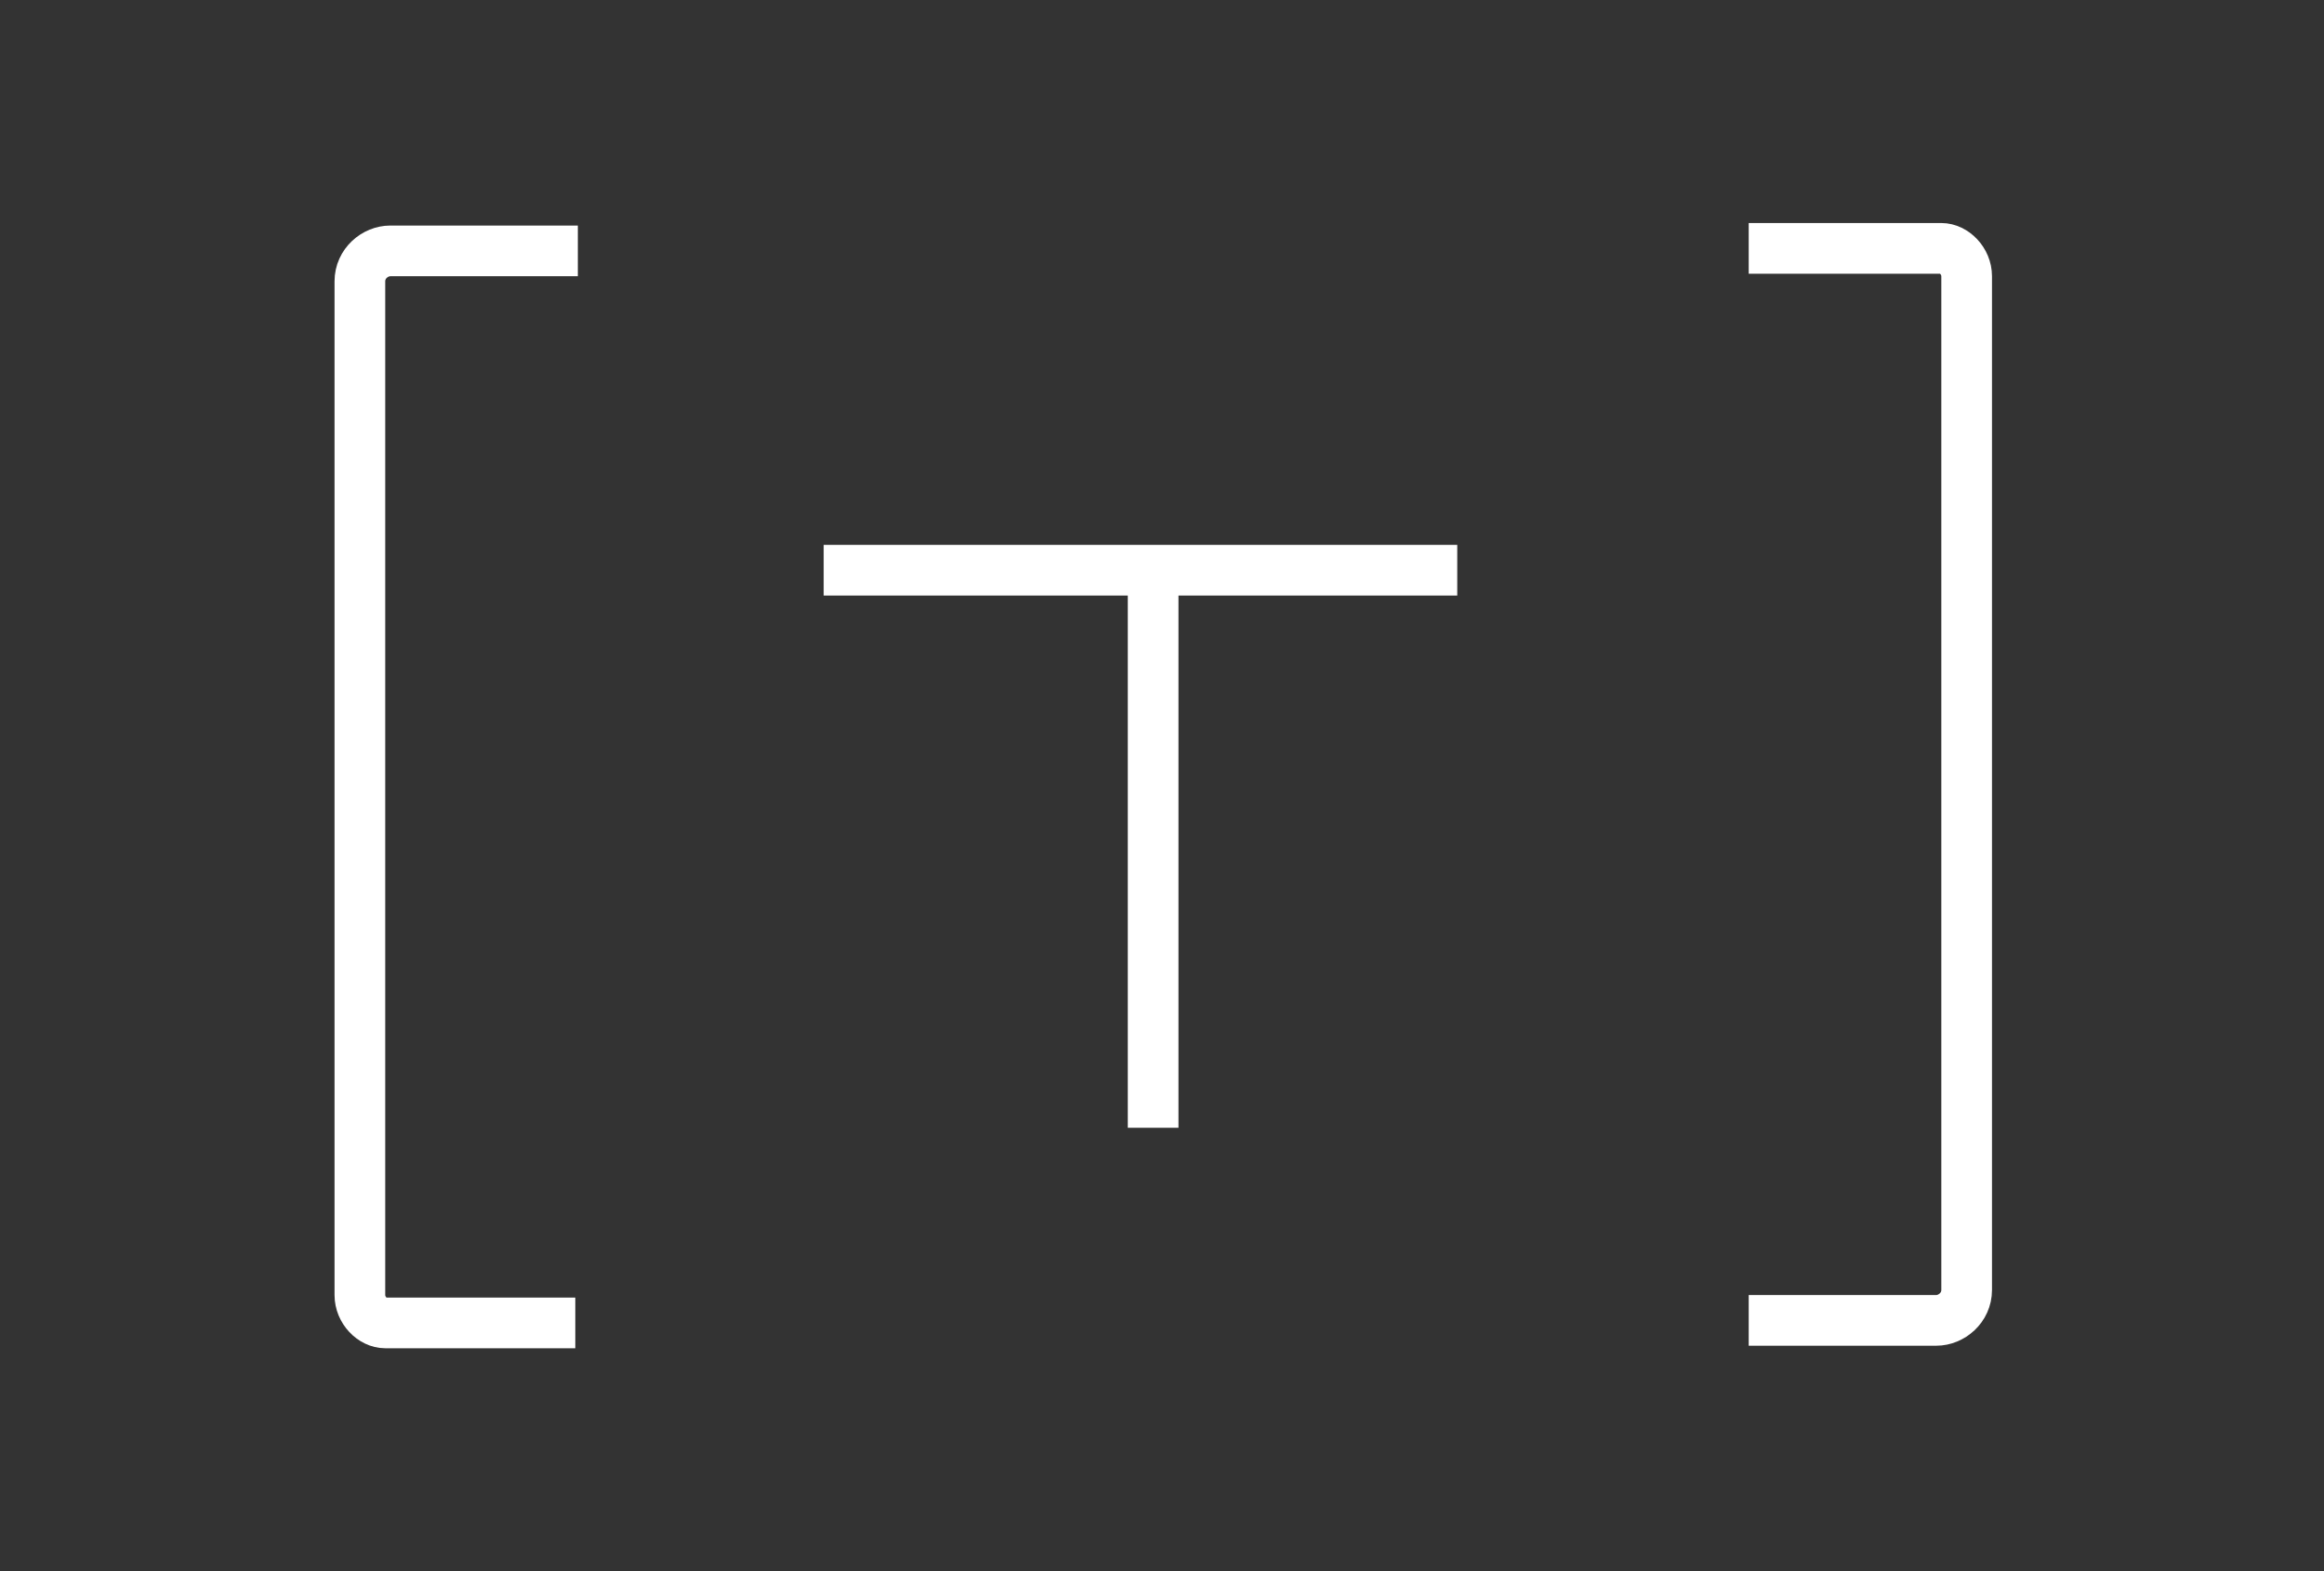
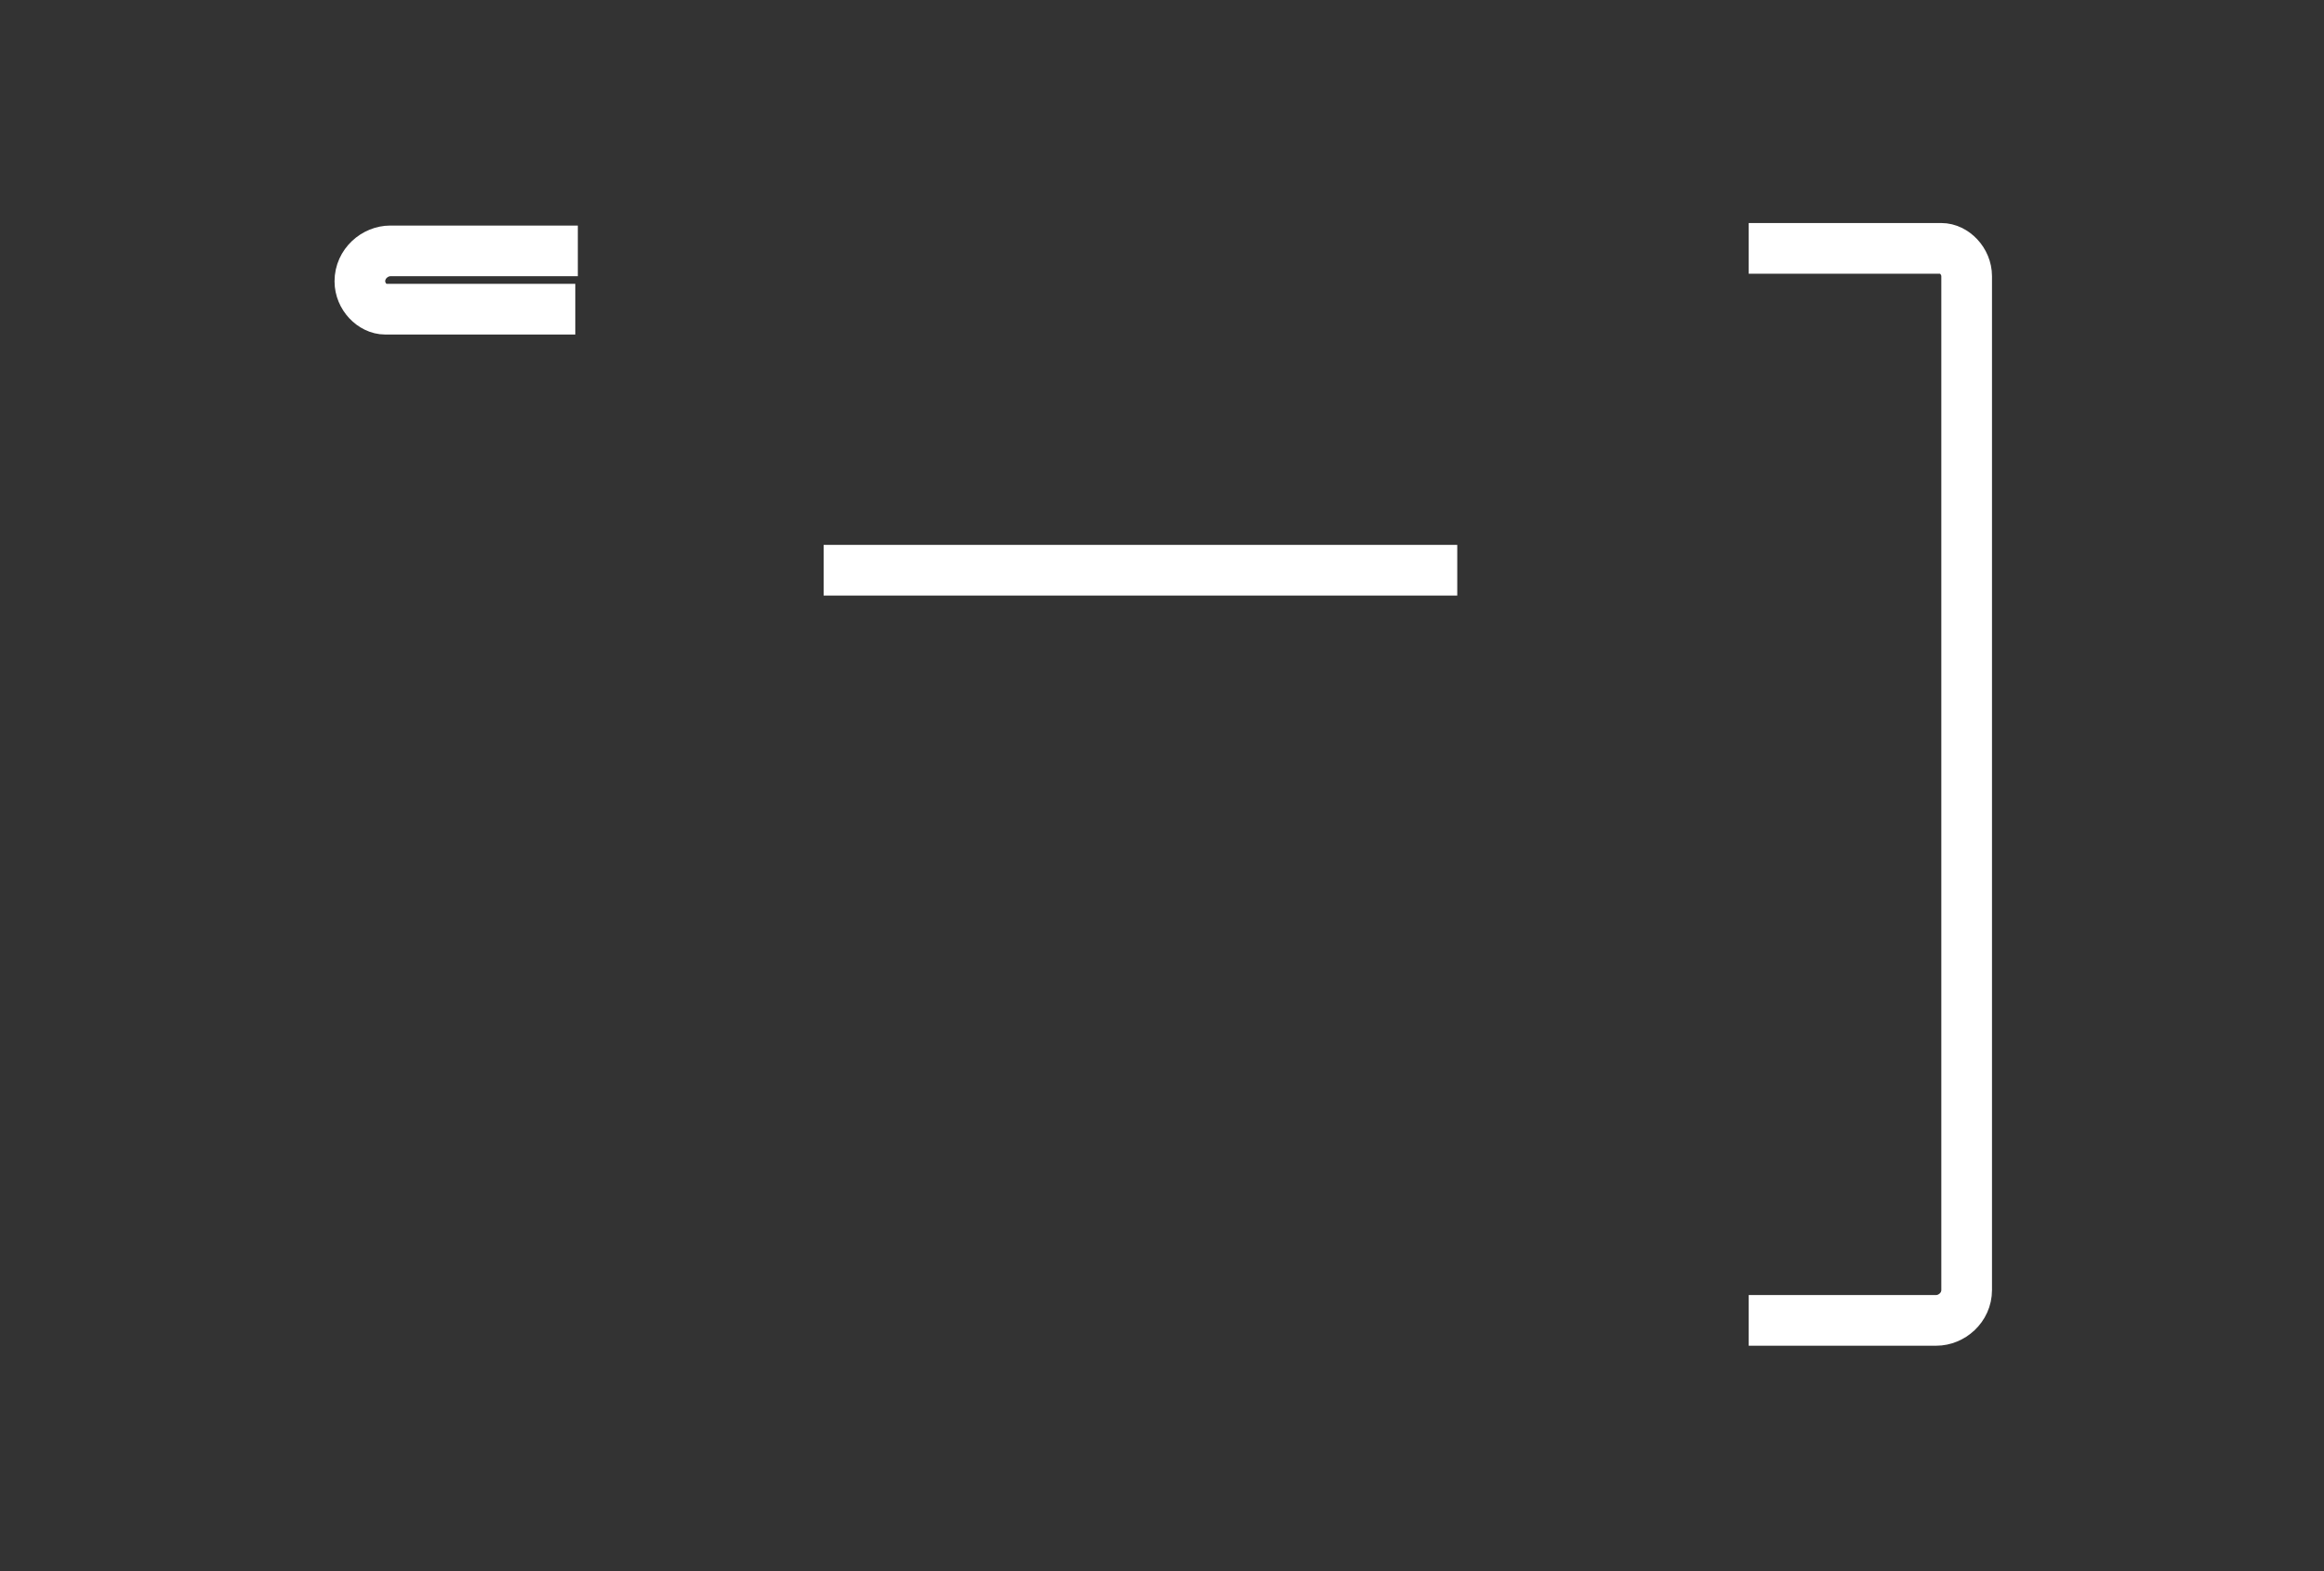
<svg xmlns="http://www.w3.org/2000/svg" version="1.1" id="Layer_1" x="0px" y="0px" viewBox="0 0 91.7 62" style="enable-background:new 0 0 91.7 62;" xml:space="preserve">
  <rect x="0" y="0" width="91.7" height="62" fill="#333333" stroke="none" />
  <style type="text/css">
	.st0{fill:none;stroke:#FFFFFF;stroke-width:2;stroke-miterlimit:10;}
</style>
  <g>
    <path class="st0" d="M57.5,22.5h-25" />
-     <path class="st0" d="M45.5,44.5v-22" />
  </g>
  <g>
    <path class="st0" d="M69,52.1h7.4c0.6,0,1.2-0.5,1.2-1.2v-40c0-0.6-0.5-1.1-1-1.1H69" />
-     <path class="st0" d="M22.8,9.9h-7.4c-0.6,0-1.2,0.5-1.2,1.2v40c0,0.6,0.5,1.1,1,1.1h7.5" />
+     <path class="st0" d="M22.8,9.9h-7.4c-0.6,0-1.2,0.5-1.2,1.2c0,0.6,0.5,1.1,1,1.1h7.5" />
  </g>
</svg>